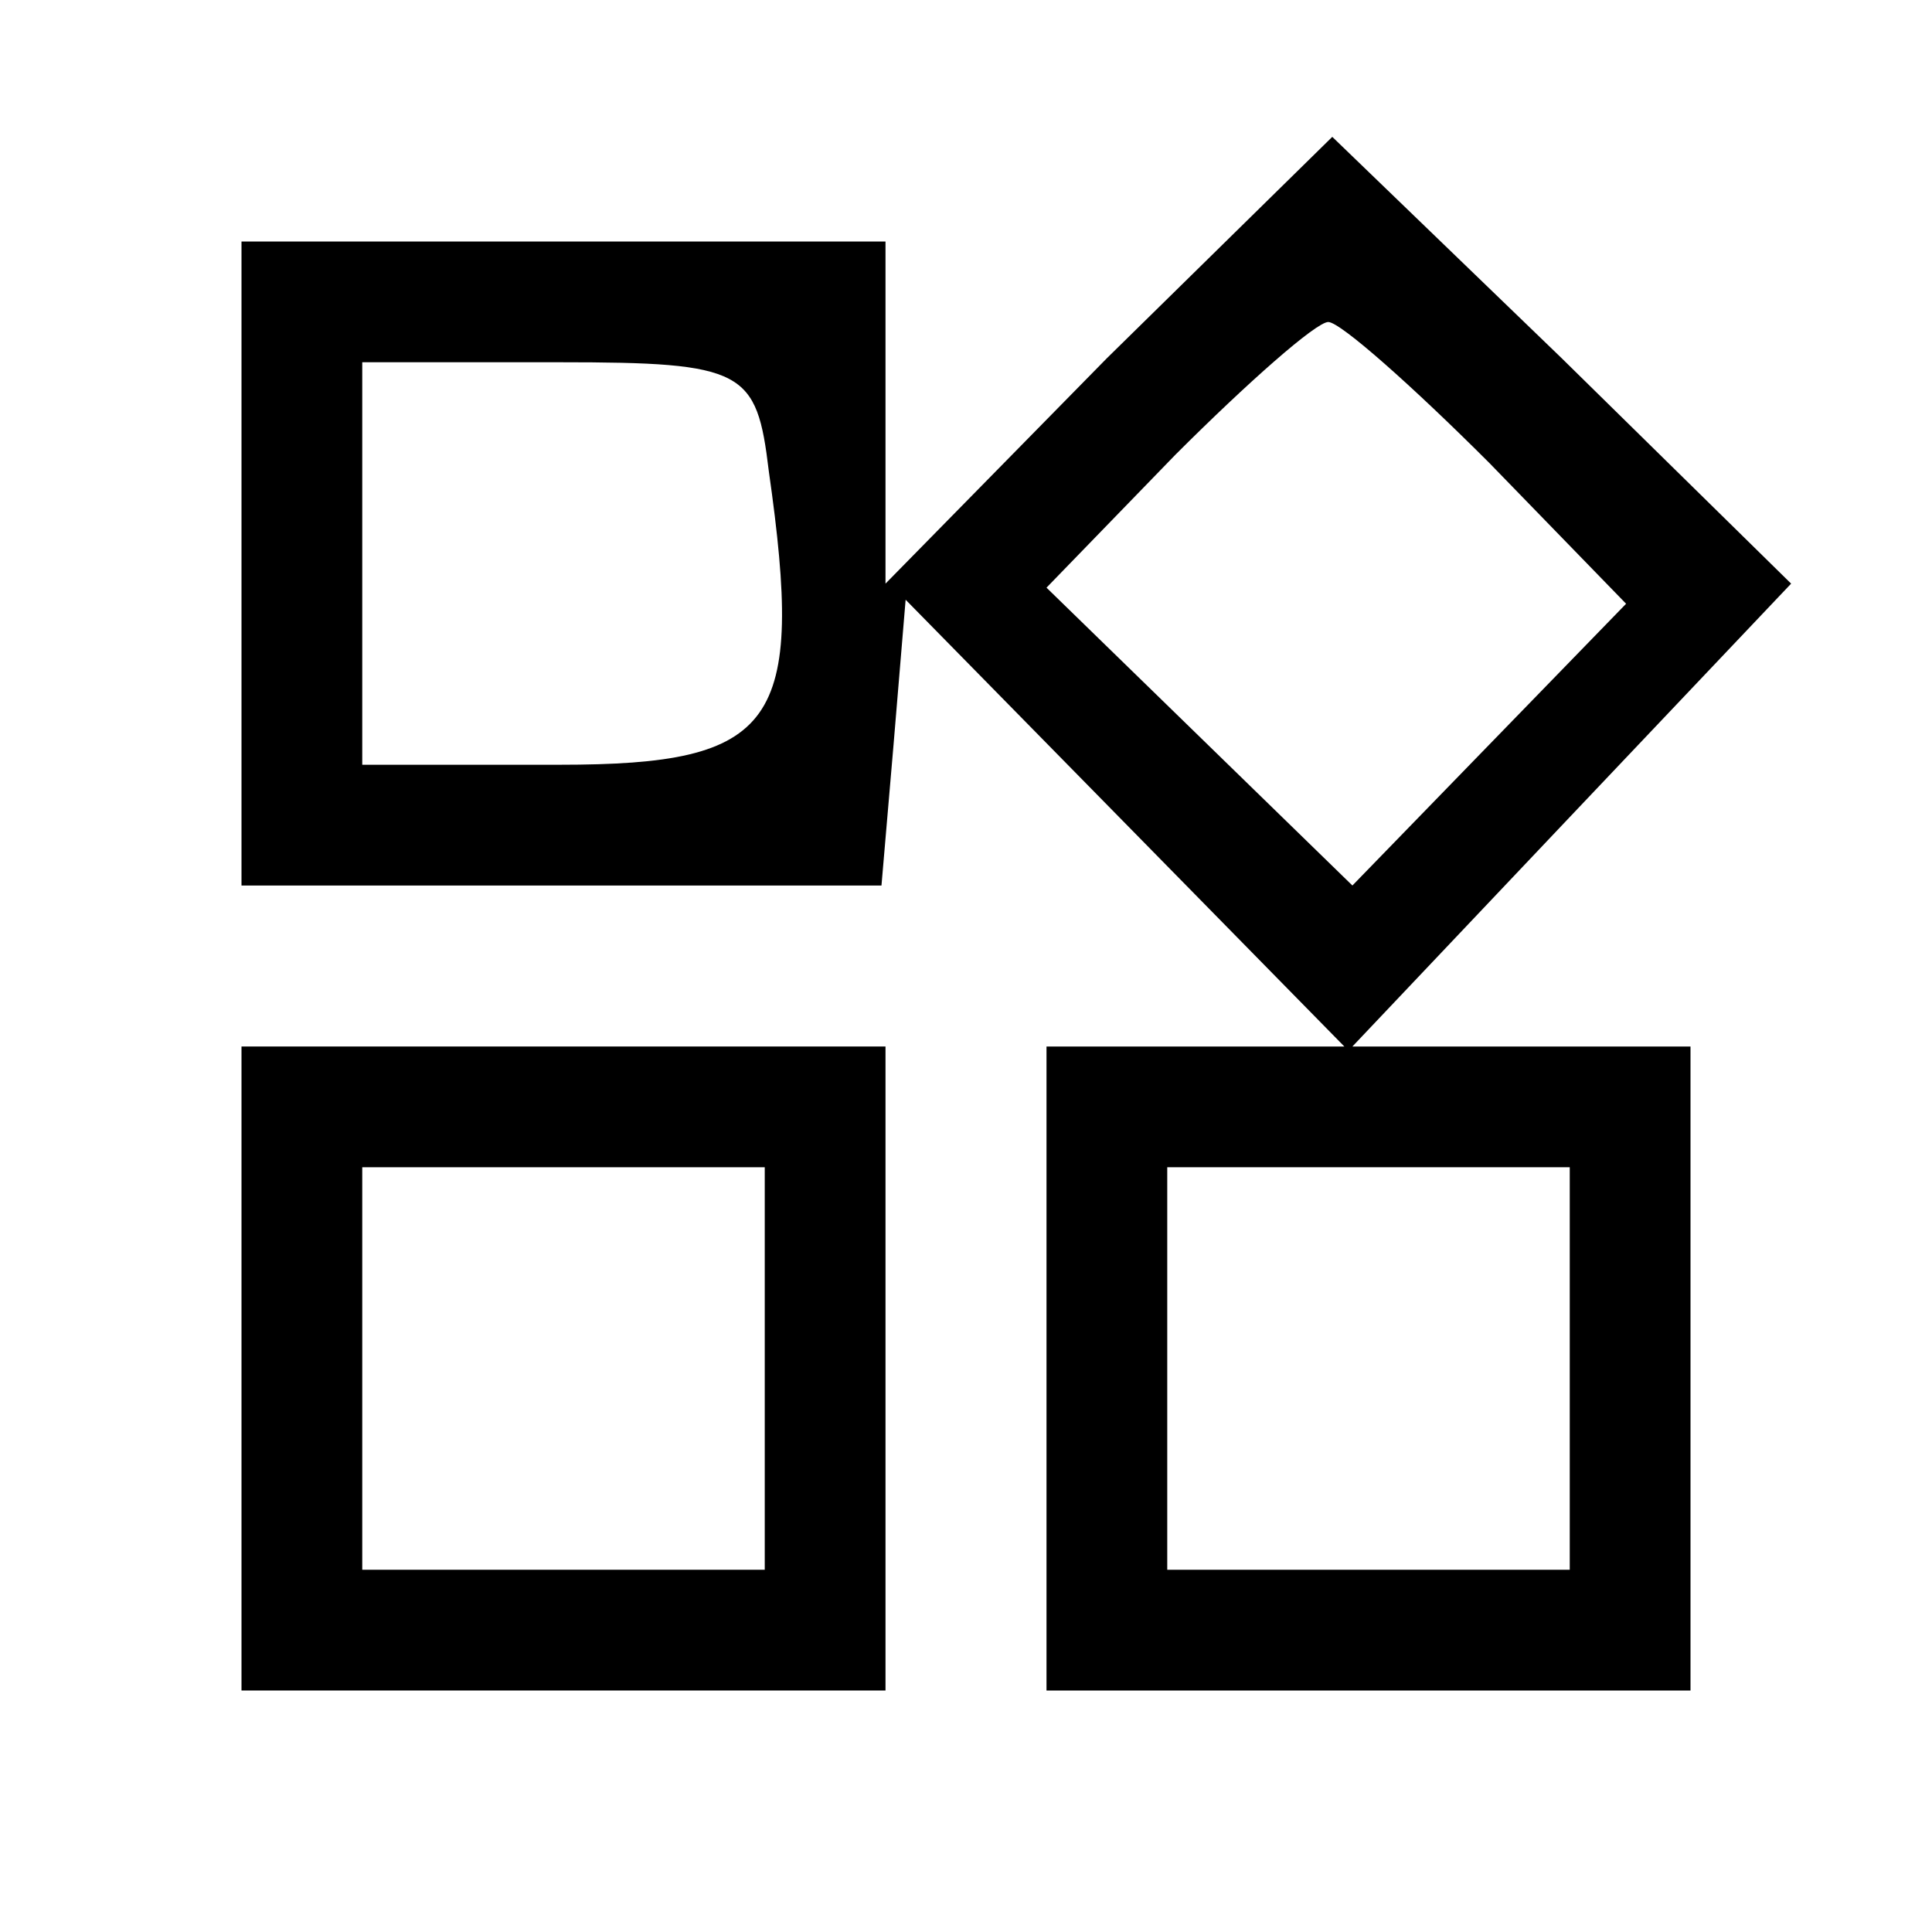
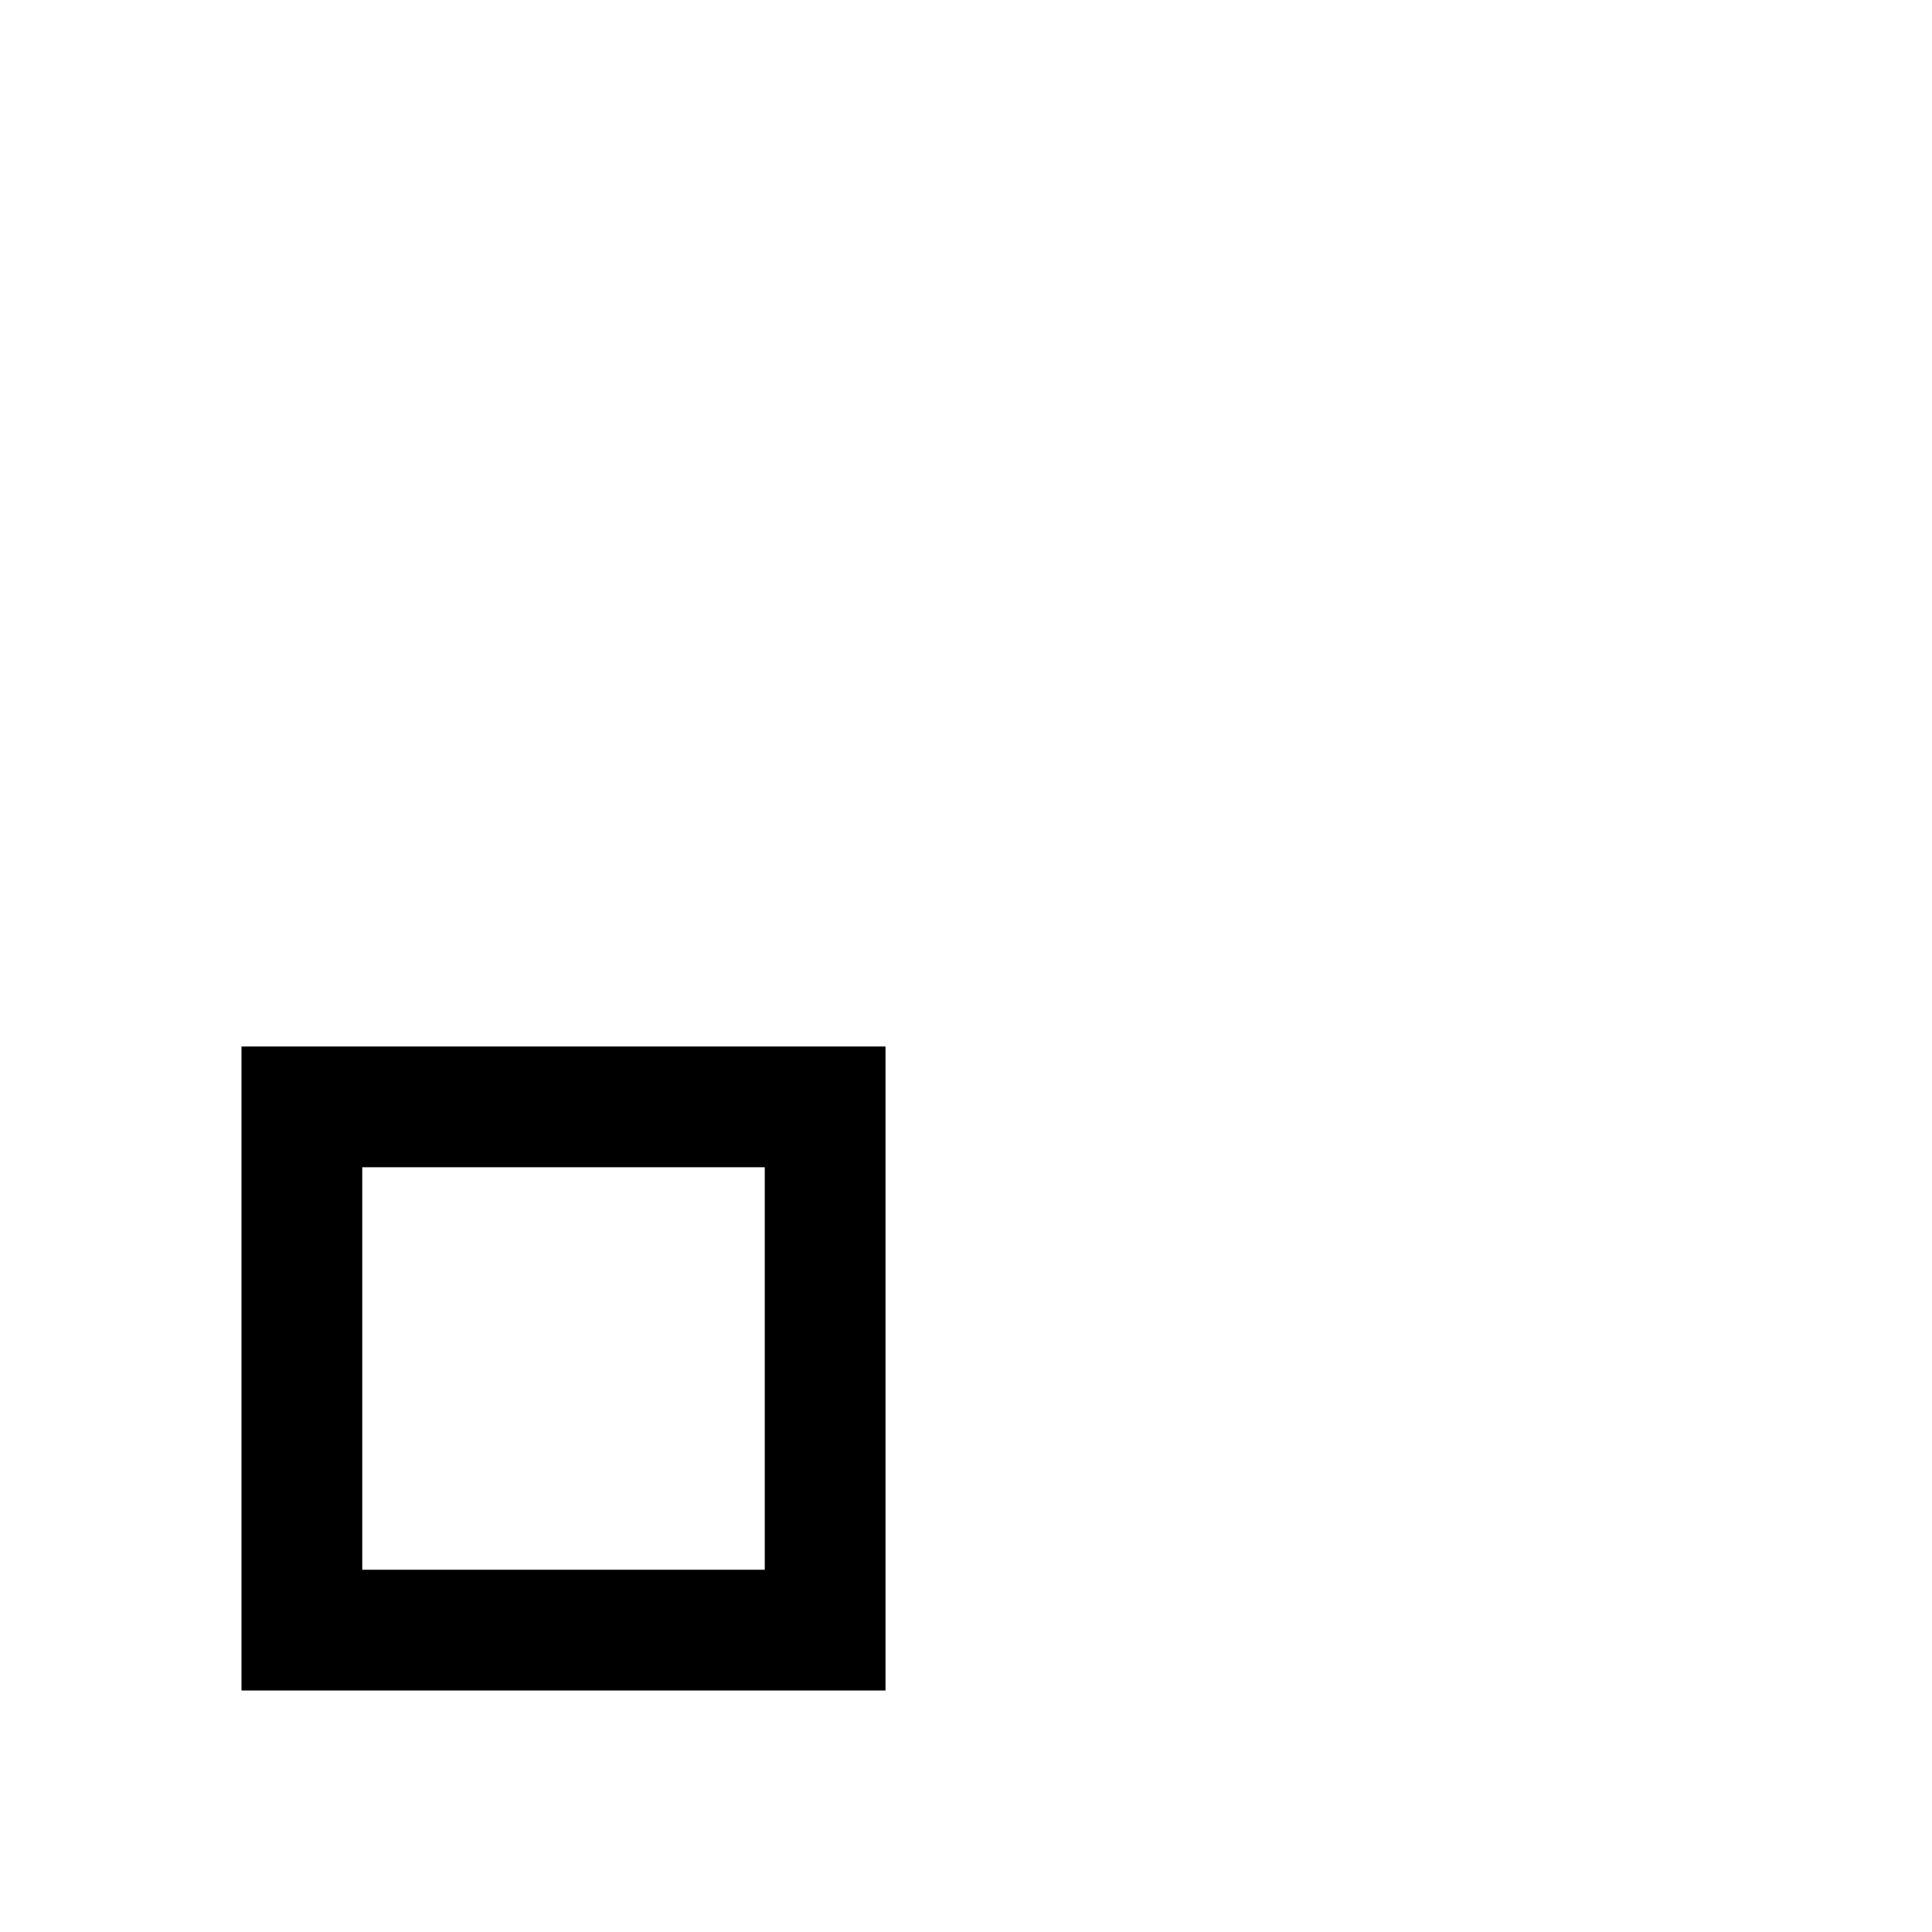
<svg xmlns="http://www.w3.org/2000/svg" version="1.0" width="48pt" height="48pt" viewBox="0 0 48 48" preserveAspectRatio="xMidYMid meet">
  <g transform="translate(0,48) scale(0.1,-0.1)" fill="#000000" stroke="none">
-     <path d="M275 391 l-55 -56 0 43 0 42 -80 0 -80 0 0 -80 0 -80 79 0 80 0 3 35 3 36 55 -56 54 -55 -37 0 -37 0 0 -80 0 -80 80 0 80 0 0 80 0 80 -42 0 -42 0 54 57 55 58 -57 56 -57 55 -56 -55z m95 -26 l34 -35 -34 -35 -34 -35 -38 37 -38 37 32 33 c18 18 35 33 38 33 3 0 21 -16 40 -35z m-179 -2 c9 -63 2 -73 -52 -73 l-49 0 0 50 0 50 49 0 c46 0 49 -2 52 -27z m199 -223 l0 -50 -50 0 -50 0 0 50 0 50 50 0 50 0 0 -50z" />
    <path d="M60 140 l0 -80 80 0 80 0 0 80 0 80 -80 0 -80 0 0 -80z m130 0 l0 -50 -50 0 -50 0 0 50 0 50 50 0 50 0 0 -50z" />
  </g>
</svg>